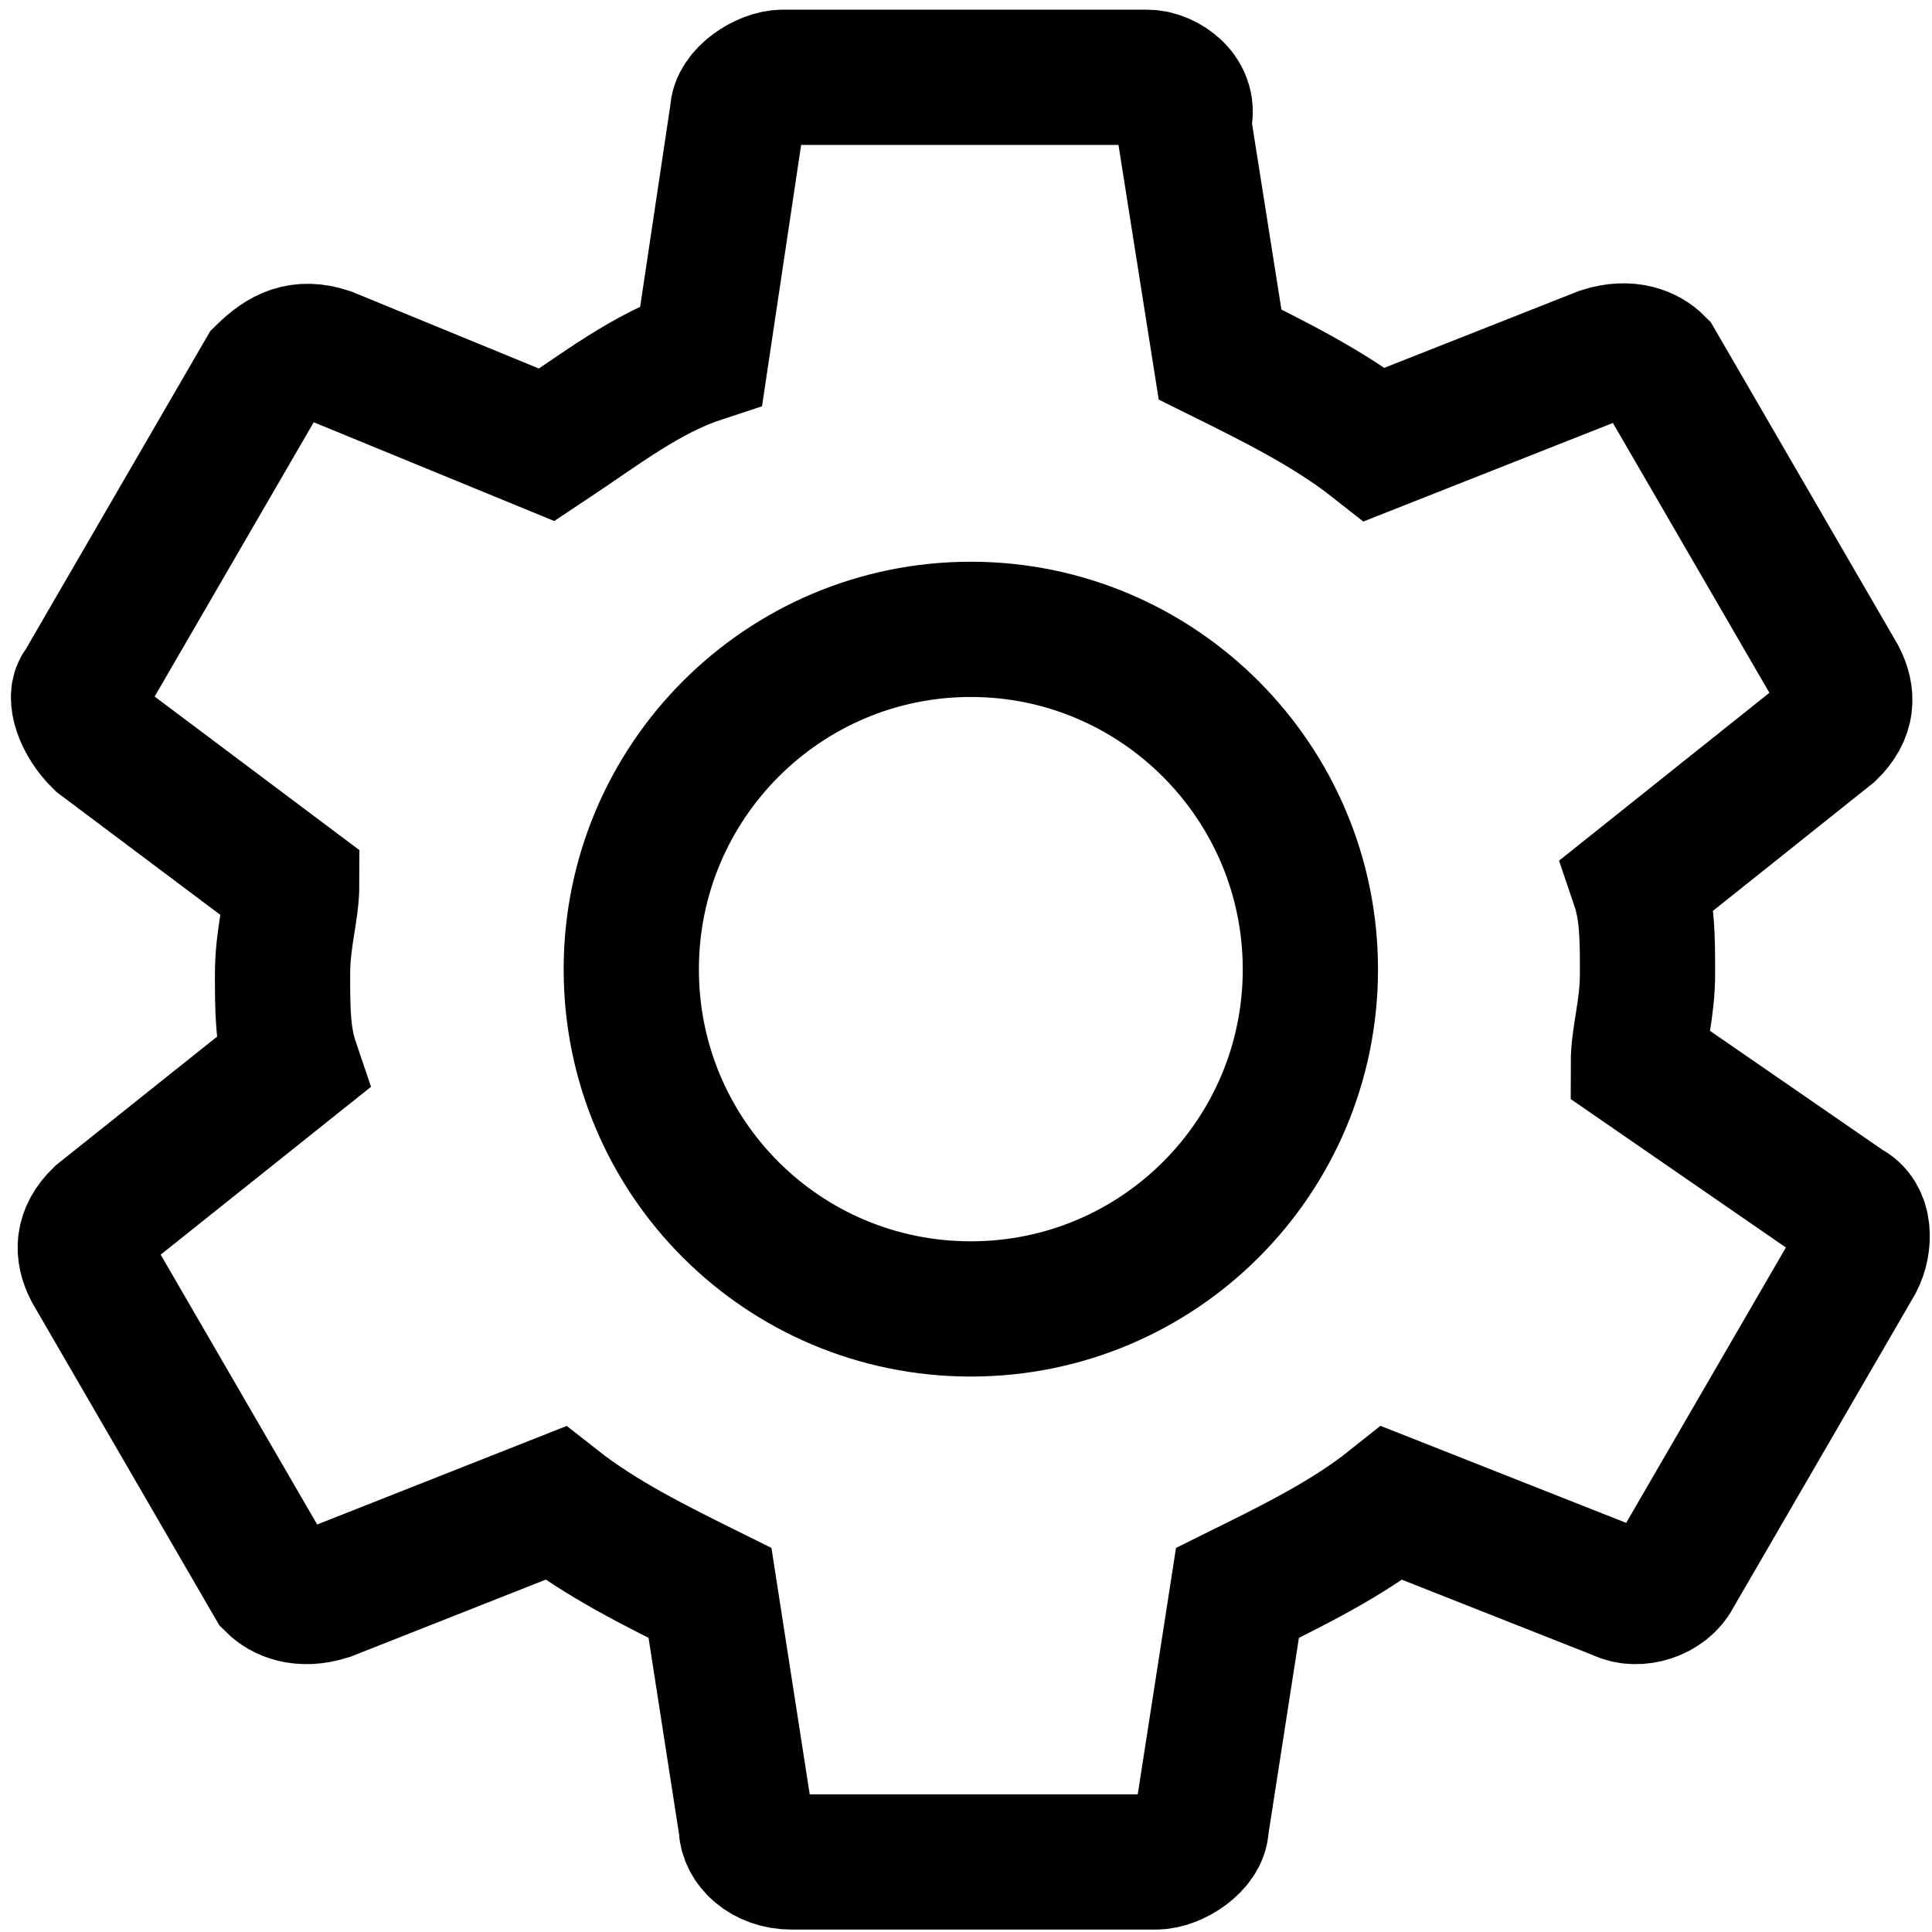
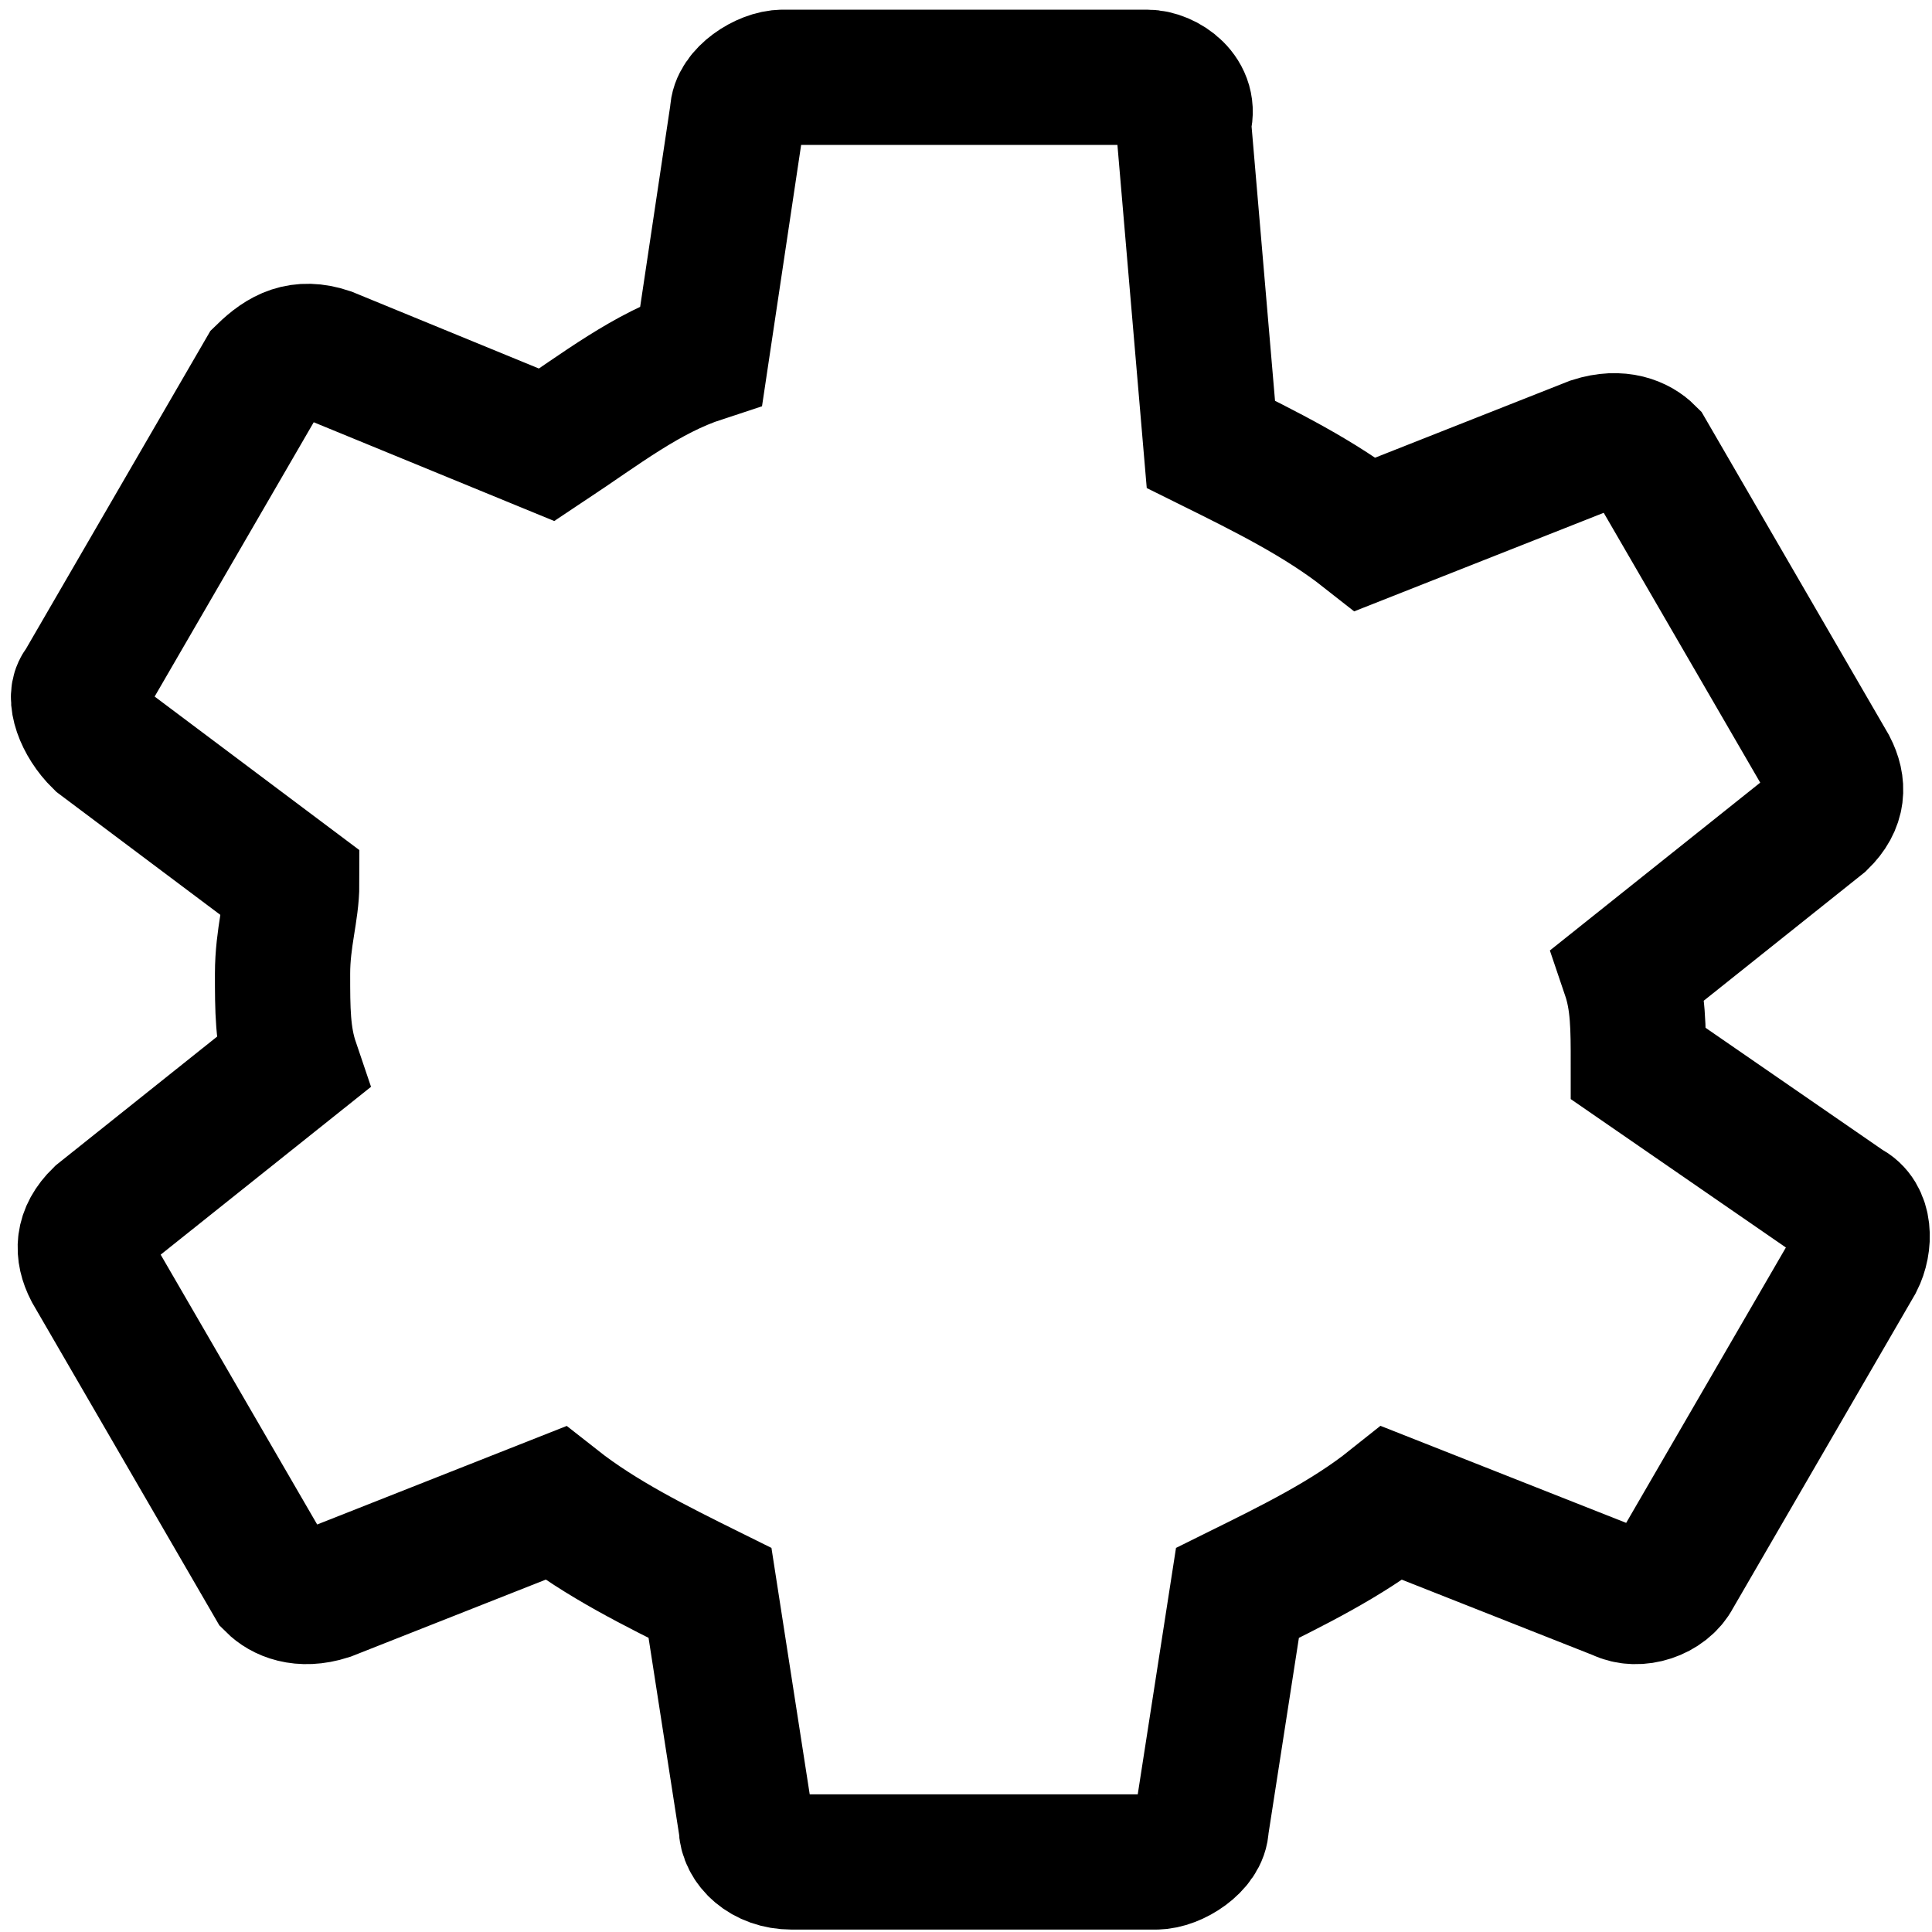
<svg xmlns="http://www.w3.org/2000/svg" version="1.1" id="Livello_2" x="0px" y="0px" viewBox="0 0 400 400" enable-background="new 0 0 400 400" xml:space="preserve">
-   <path fill="none" stroke="#000000" stroke-width="28" stroke-miterlimit="10" d="M339.2,220.2c0-5.6,1.9-11.1,1.9-18.6  c0-7.4,0-13-1.9-18.6l39.6-31.6c3.8-3.7,3.8-7.4,1.9-11.1l-37.7-65c-1.9-1.9-5.7-3.7-11.3-1.9l-47.1,18.6c-9.4-7.4-20.7-13-32-18.6  L245,25.3c1.9-5.6-3.8-9.3-7.5-9.3h-75.4c-3.8,0-9.4,3.7-9.4,7.4l-7.5,50.1c-11.3,3.7-20.7,11.1-32,18.6L67.9,73.5  c-5.7-1.9-9.4,0-13.2,3.7l-37.7,65c-1.9,1.9,0,7.4,3.8,11.1L60.4,183c0,5.6-1.9,11.1-1.9,18.6c0,7.4,0,13,1.9,18.6l-39.6,31.6  c-3.8,3.7-3.8,7.4-1.9,11.1l37.7,65c1.9,1.9,5.7,3.7,11.3,1.9l47.1-18.6c9.4,7.4,20.7,13,32,18.6l7.5,48.3c0,3.7,3.8,7.4,9.4,7.4  h75.4c3.8,0,9.4-3.7,9.4-7.4l7.5-48.3c11.3-5.6,22.6-11.1,32-18.6l47.1,18.6c3.8,1.9,9.4,0,11.3-3.7l37.7-65  c1.9-3.7,1.9-9.3-1.9-11.1L339.2,220.2L339.2,220.2L339.2,220.2z" />
-   <path fill="none" stroke="#000000" stroke-width="28" stroke-miterlimit="10" d="M201,271c38.9,0,70.3-31.5,70.3-70.3  s-31.5-70.4-70.3-70.4s-70.3,31.5-70.3,70.4S162.1,271,201,271L201,271z" />
+   <path fill="none" stroke="#000000" stroke-width="28" stroke-miterlimit="10" d="M339.2,220.2c0-7.4,0-13-1.9-18.6l39.6-31.6c3.8-3.7,3.8-7.4,1.9-11.1l-37.7-65c-1.9-1.9-5.7-3.7-11.3-1.9l-47.1,18.6c-9.4-7.4-20.7-13-32-18.6  L245,25.3c1.9-5.6-3.8-9.3-7.5-9.3h-75.4c-3.8,0-9.4,3.7-9.4,7.4l-7.5,50.1c-11.3,3.7-20.7,11.1-32,18.6L67.9,73.5  c-5.7-1.9-9.4,0-13.2,3.7l-37.7,65c-1.9,1.9,0,7.4,3.8,11.1L60.4,183c0,5.6-1.9,11.1-1.9,18.6c0,7.4,0,13,1.9,18.6l-39.6,31.6  c-3.8,3.7-3.8,7.4-1.9,11.1l37.7,65c1.9,1.9,5.7,3.7,11.3,1.9l47.1-18.6c9.4,7.4,20.7,13,32,18.6l7.5,48.3c0,3.7,3.8,7.4,9.4,7.4  h75.4c3.8,0,9.4-3.7,9.4-7.4l7.5-48.3c11.3-5.6,22.6-11.1,32-18.6l47.1,18.6c3.8,1.9,9.4,0,11.3-3.7l37.7-65  c1.9-3.7,1.9-9.3-1.9-11.1L339.2,220.2L339.2,220.2L339.2,220.2z" />
</svg>